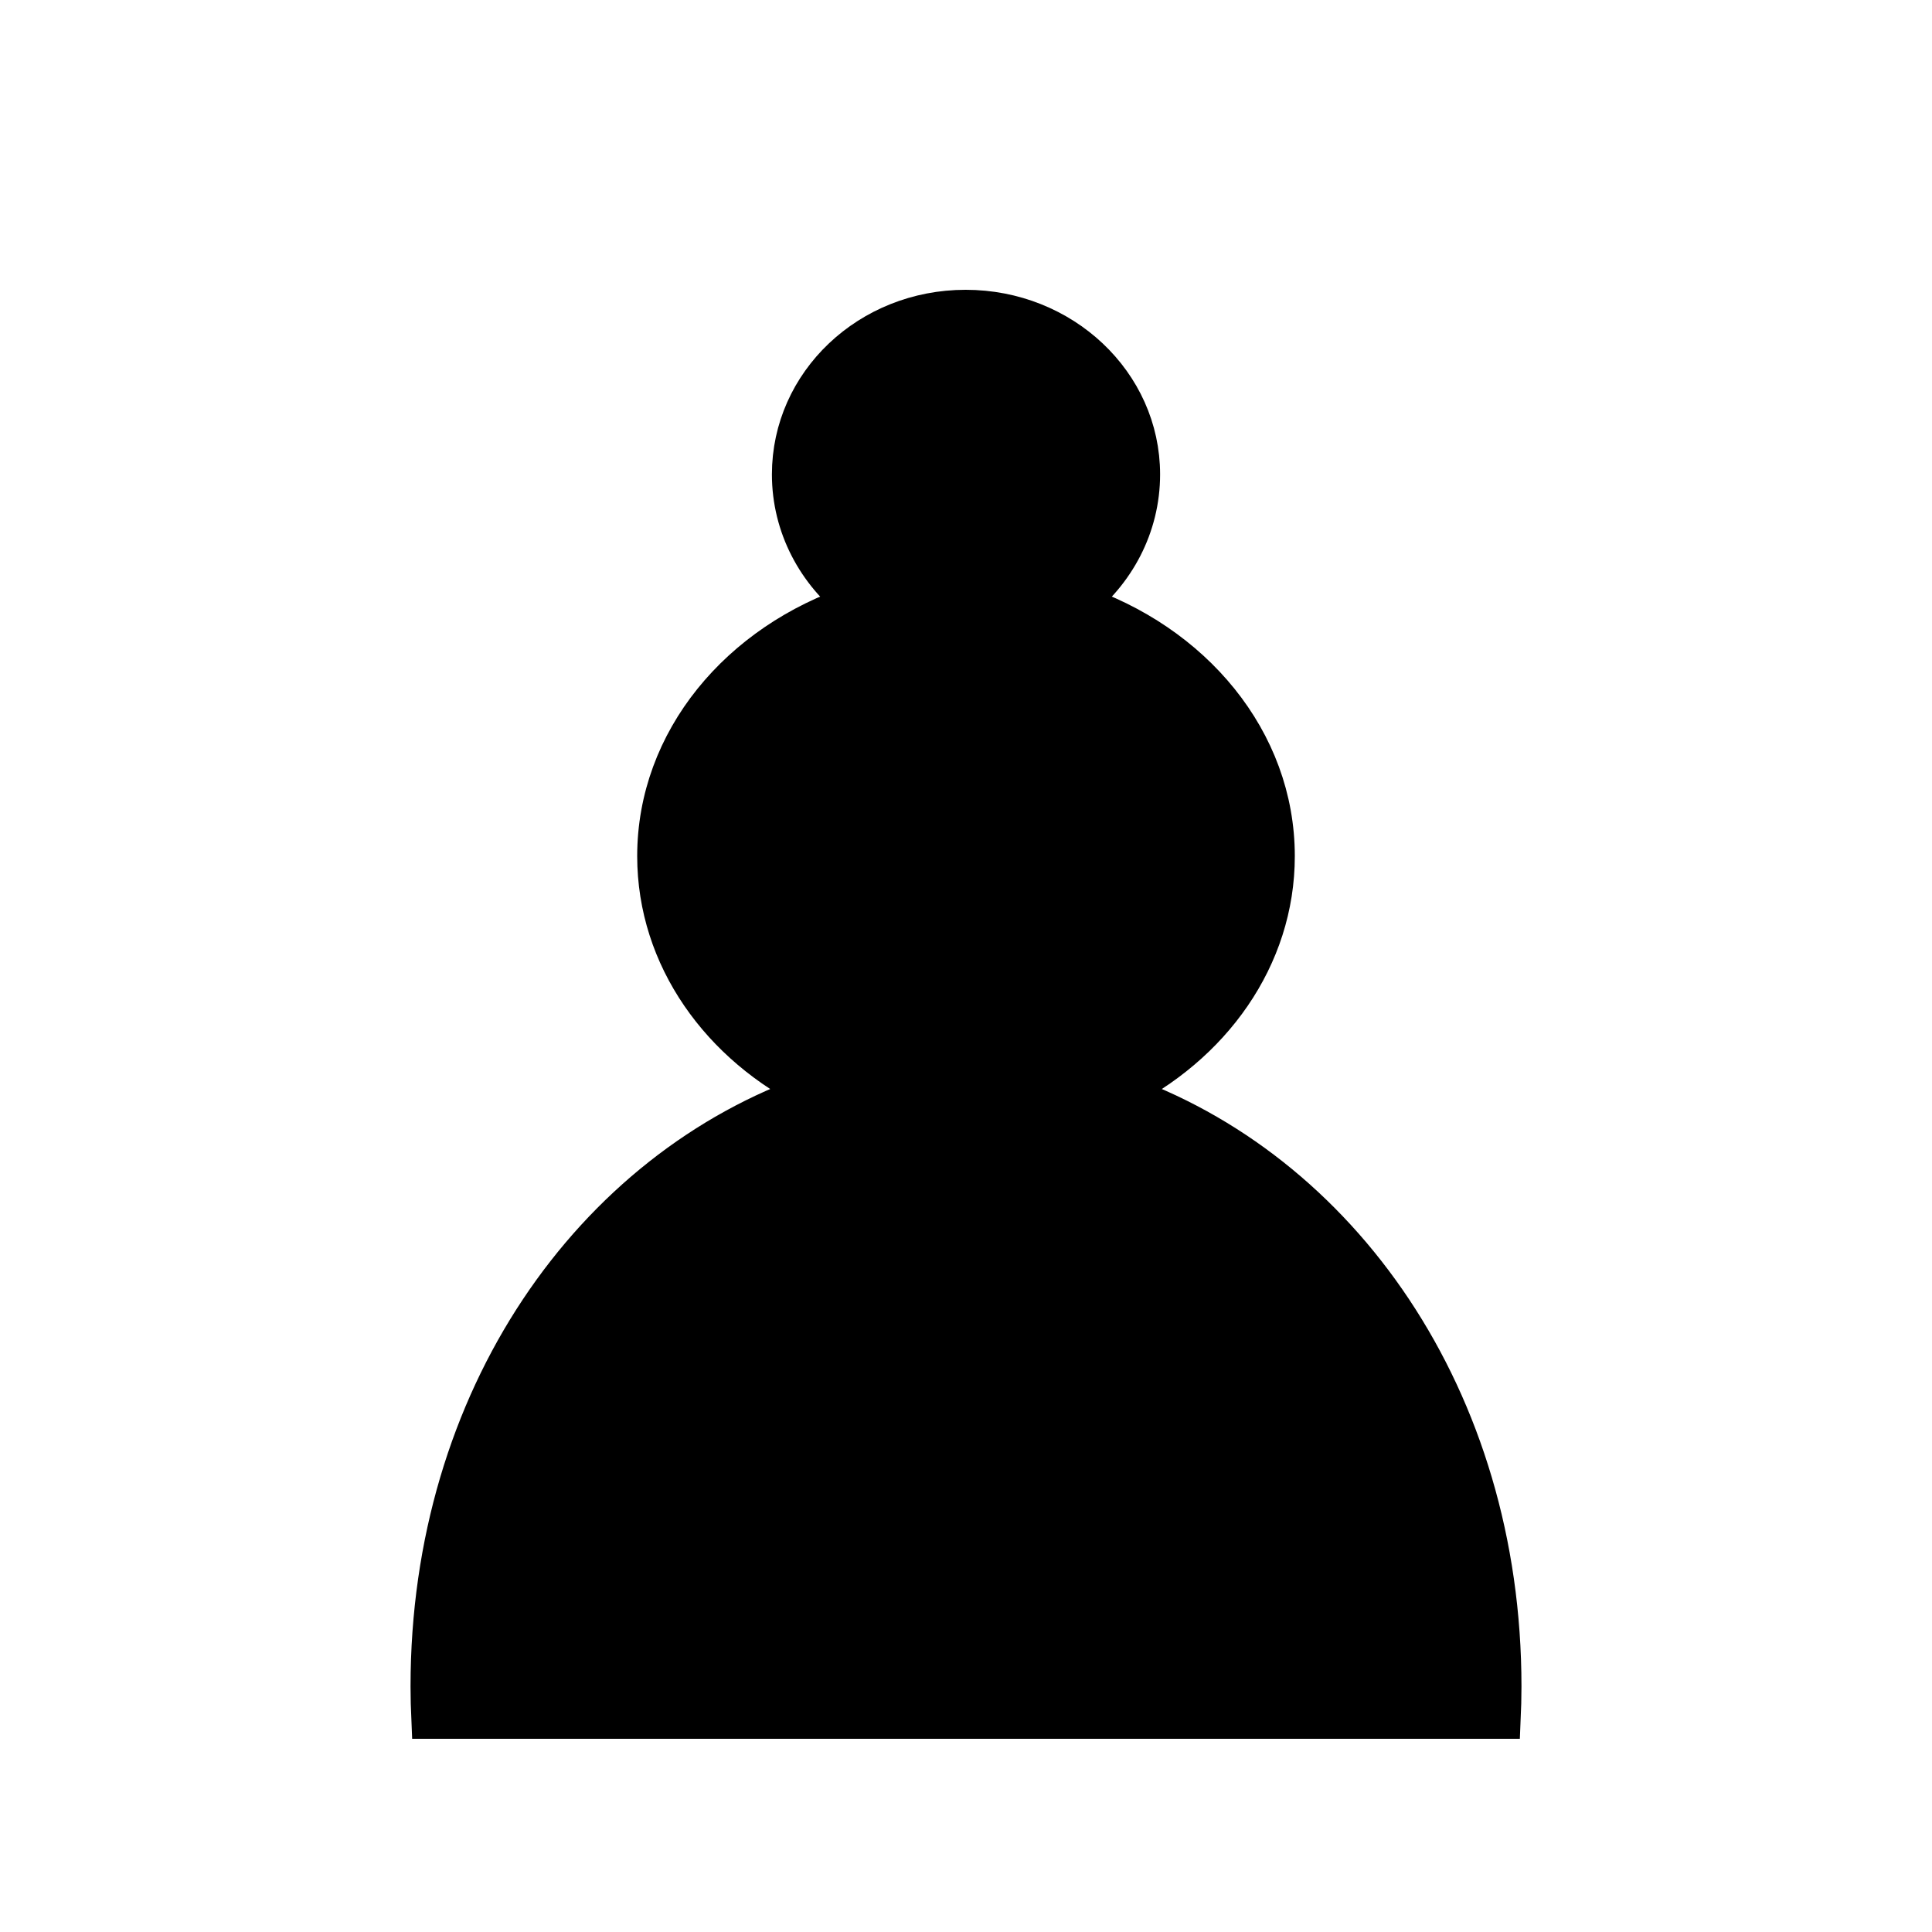
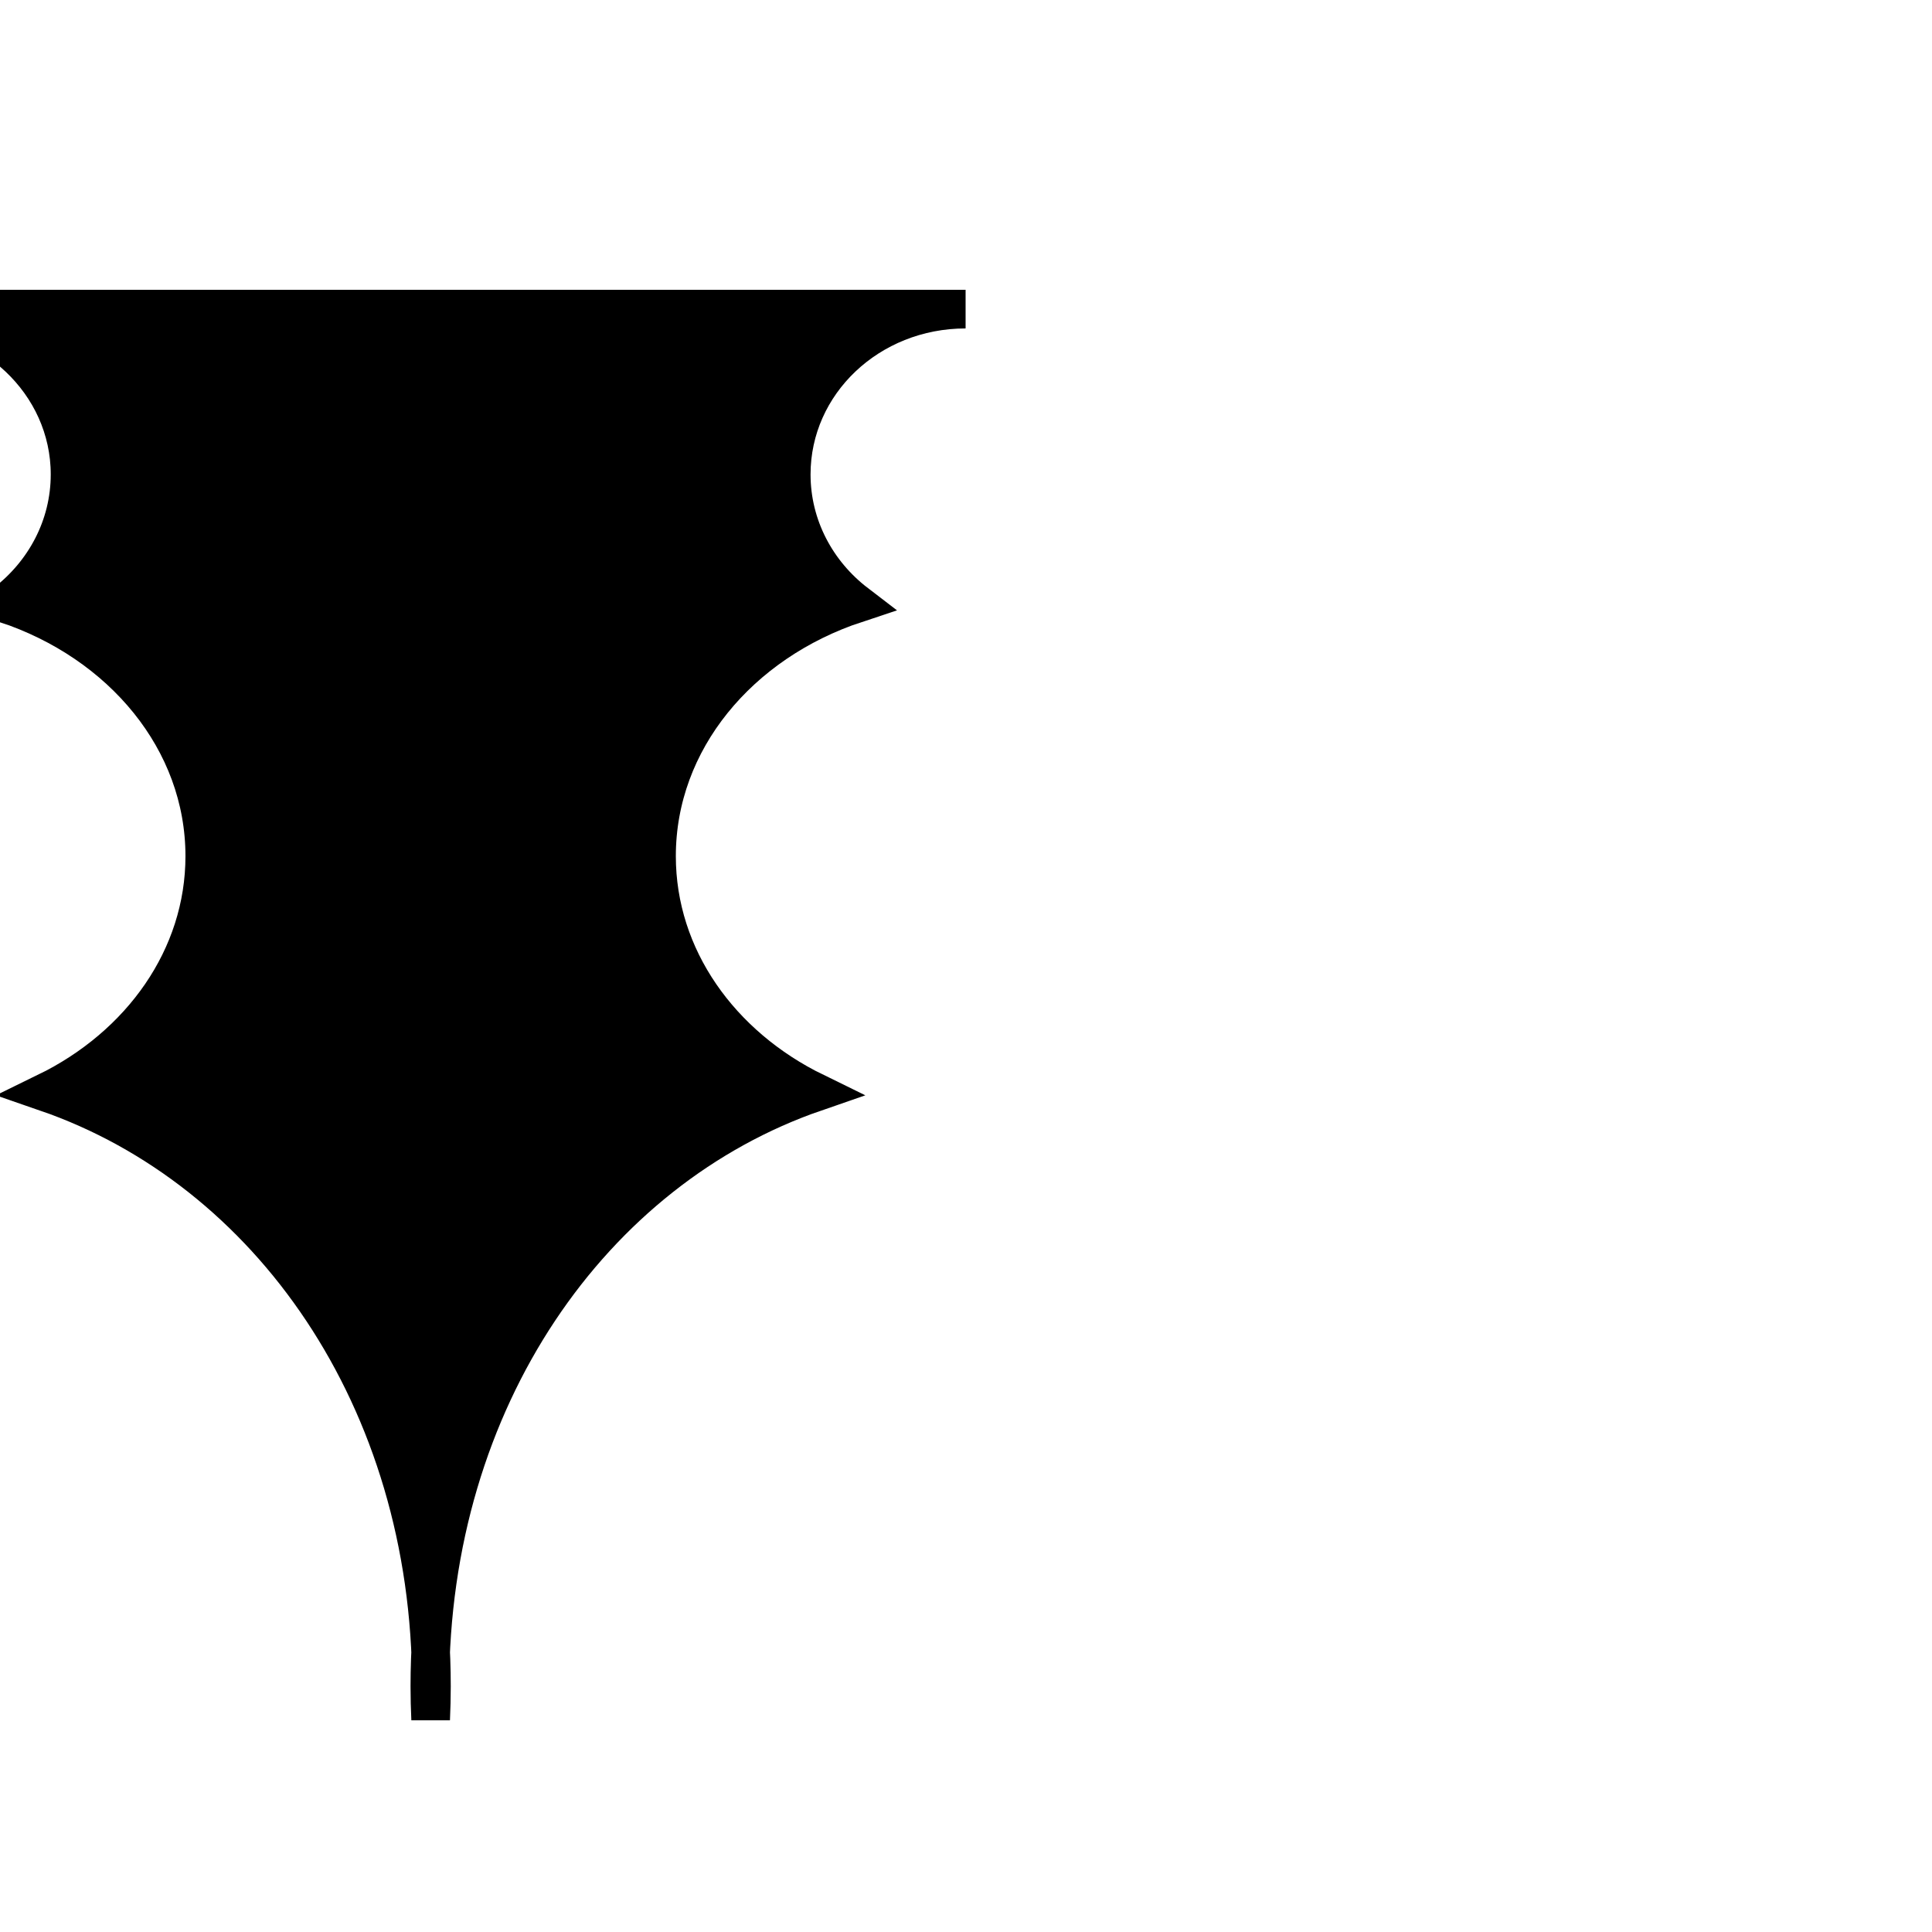
<svg xmlns="http://www.w3.org/2000/svg" xmlns:ns1="http://www.inkscape.org/namespaces/inkscape" version="1.0" width="100" height="100" id="svg2833">
  <defs id="defs2835" />
  <g transform="translate(-67.583,-53.166)" id="layer1">
-     <path d="m 117.562,69.166 c -5,0 -9.025,3.82 -9.025,8.555 0,2.695 1.311,5.11 3.364,6.681 -6.054,2 -10.337,7.09 -10.337,13.077 0,5.255 3.3,9.828 8.204,12.222 -11.53,3.982 -19.936,15.845 -19.936,30.754 0,0.58 0.016,1.139 0.041,1.711 l 55.42,0 c 0.025,-0.572 0.041,-1.131 0.041,-1.711 0,-14.909 -8.406,-26.772 -19.936,-30.754 4.905,-2.393 8.204,-6.967 8.204,-12.222 0,-5.987 -4.284,-11.077 -10.337,-13.077 2.053,-1.572 3.364,-3.986 3.364,-6.681 0,-4.735 -4.066,-8.555 -9.066,-8.555 z" ns1:connector-curvature="0" id="path3789" style="color:#000000;fill:#000000;fill-opacity:1;fill-rule:nonzero;stroke:#000000;stroke-width:2;stroke-linecap:butt;stroke-linejoin:miter;stroke-miterlimit:4;stroke-opacity:1;stroke-dashoffset:0;marker:none;visibility:visible;display:inline;overflow:visible;enable-background:accumulate" />
+     <path d="m 117.562,69.166 c -5,0 -9.025,3.82 -9.025,8.555 0,2.695 1.311,5.11 3.364,6.681 -6.054,2 -10.337,7.09 -10.337,13.077 0,5.255 3.3,9.828 8.204,12.222 -11.53,3.982 -19.936,15.845 -19.936,30.754 0,0.58 0.016,1.139 0.041,1.711 c 0.025,-0.572 0.041,-1.131 0.041,-1.711 0,-14.909 -8.406,-26.772 -19.936,-30.754 4.905,-2.393 8.204,-6.967 8.204,-12.222 0,-5.987 -4.284,-11.077 -10.337,-13.077 2.053,-1.572 3.364,-3.986 3.364,-6.681 0,-4.735 -4.066,-8.555 -9.066,-8.555 z" ns1:connector-curvature="0" id="path3789" style="color:#000000;fill:#000000;fill-opacity:1;fill-rule:nonzero;stroke:#000000;stroke-width:2;stroke-linecap:butt;stroke-linejoin:miter;stroke-miterlimit:4;stroke-opacity:1;stroke-dashoffset:0;marker:none;visibility:visible;display:inline;overflow:visible;enable-background:accumulate" />
  </g>
</svg>